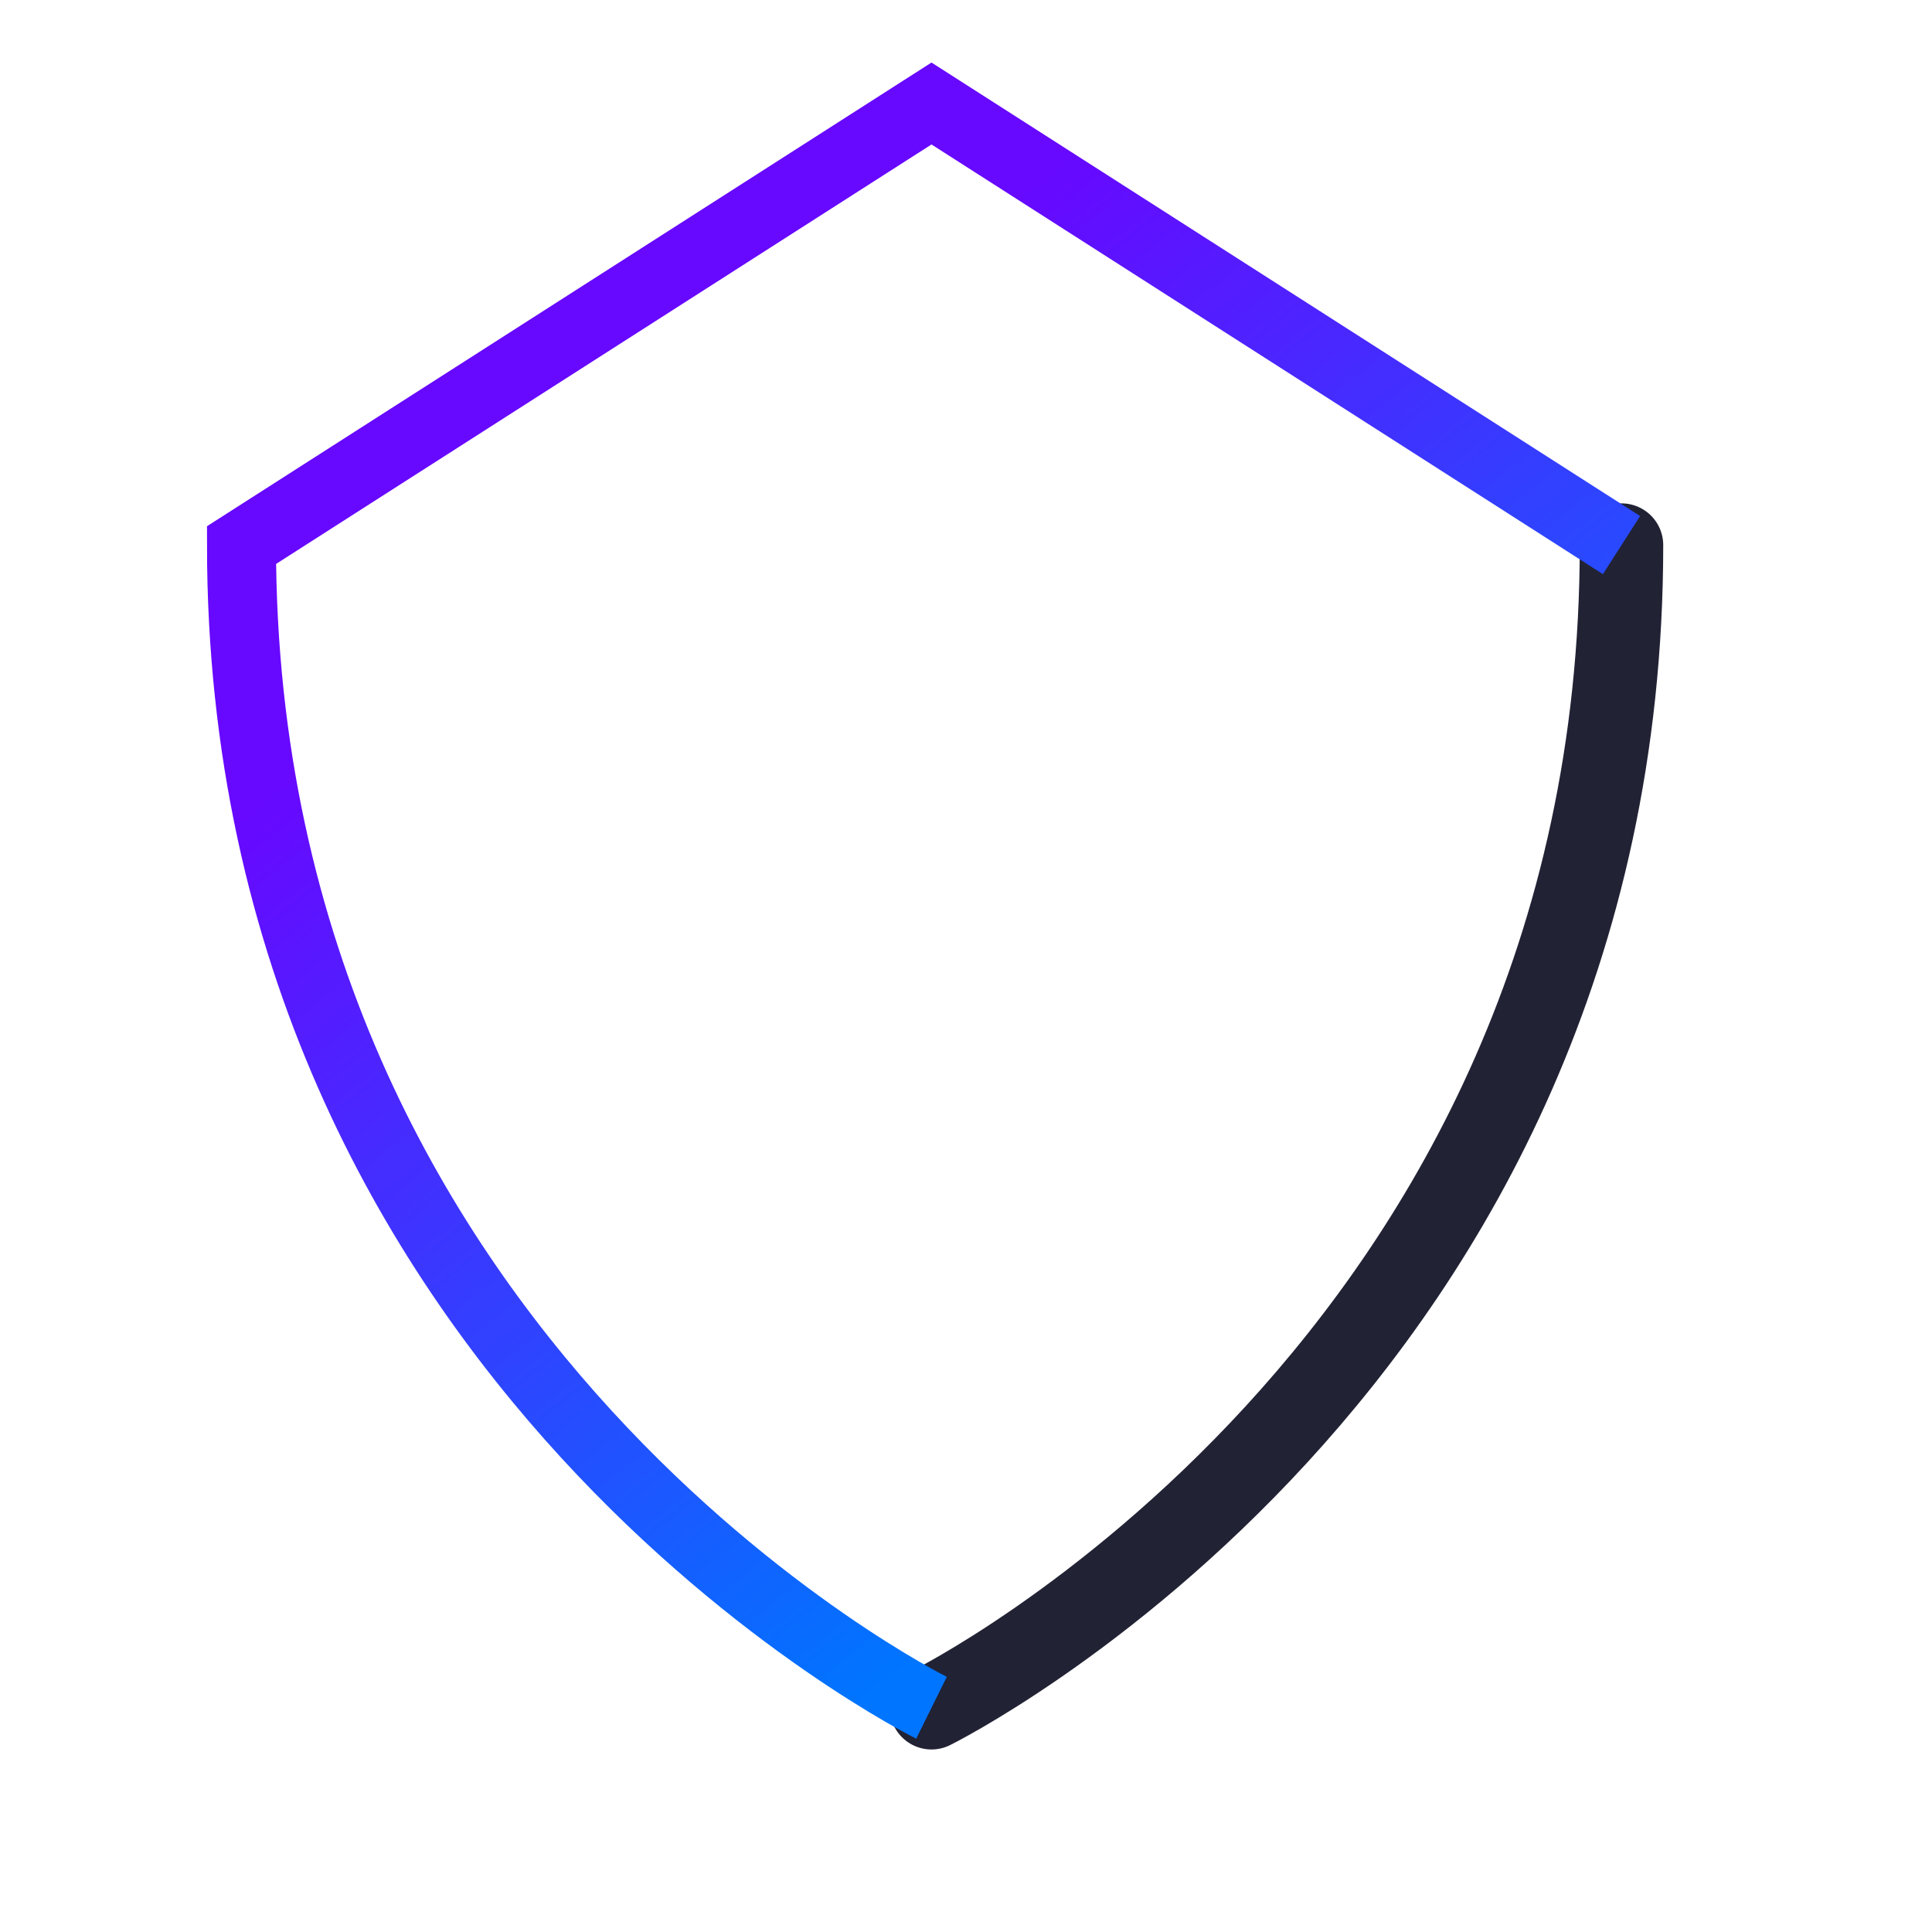
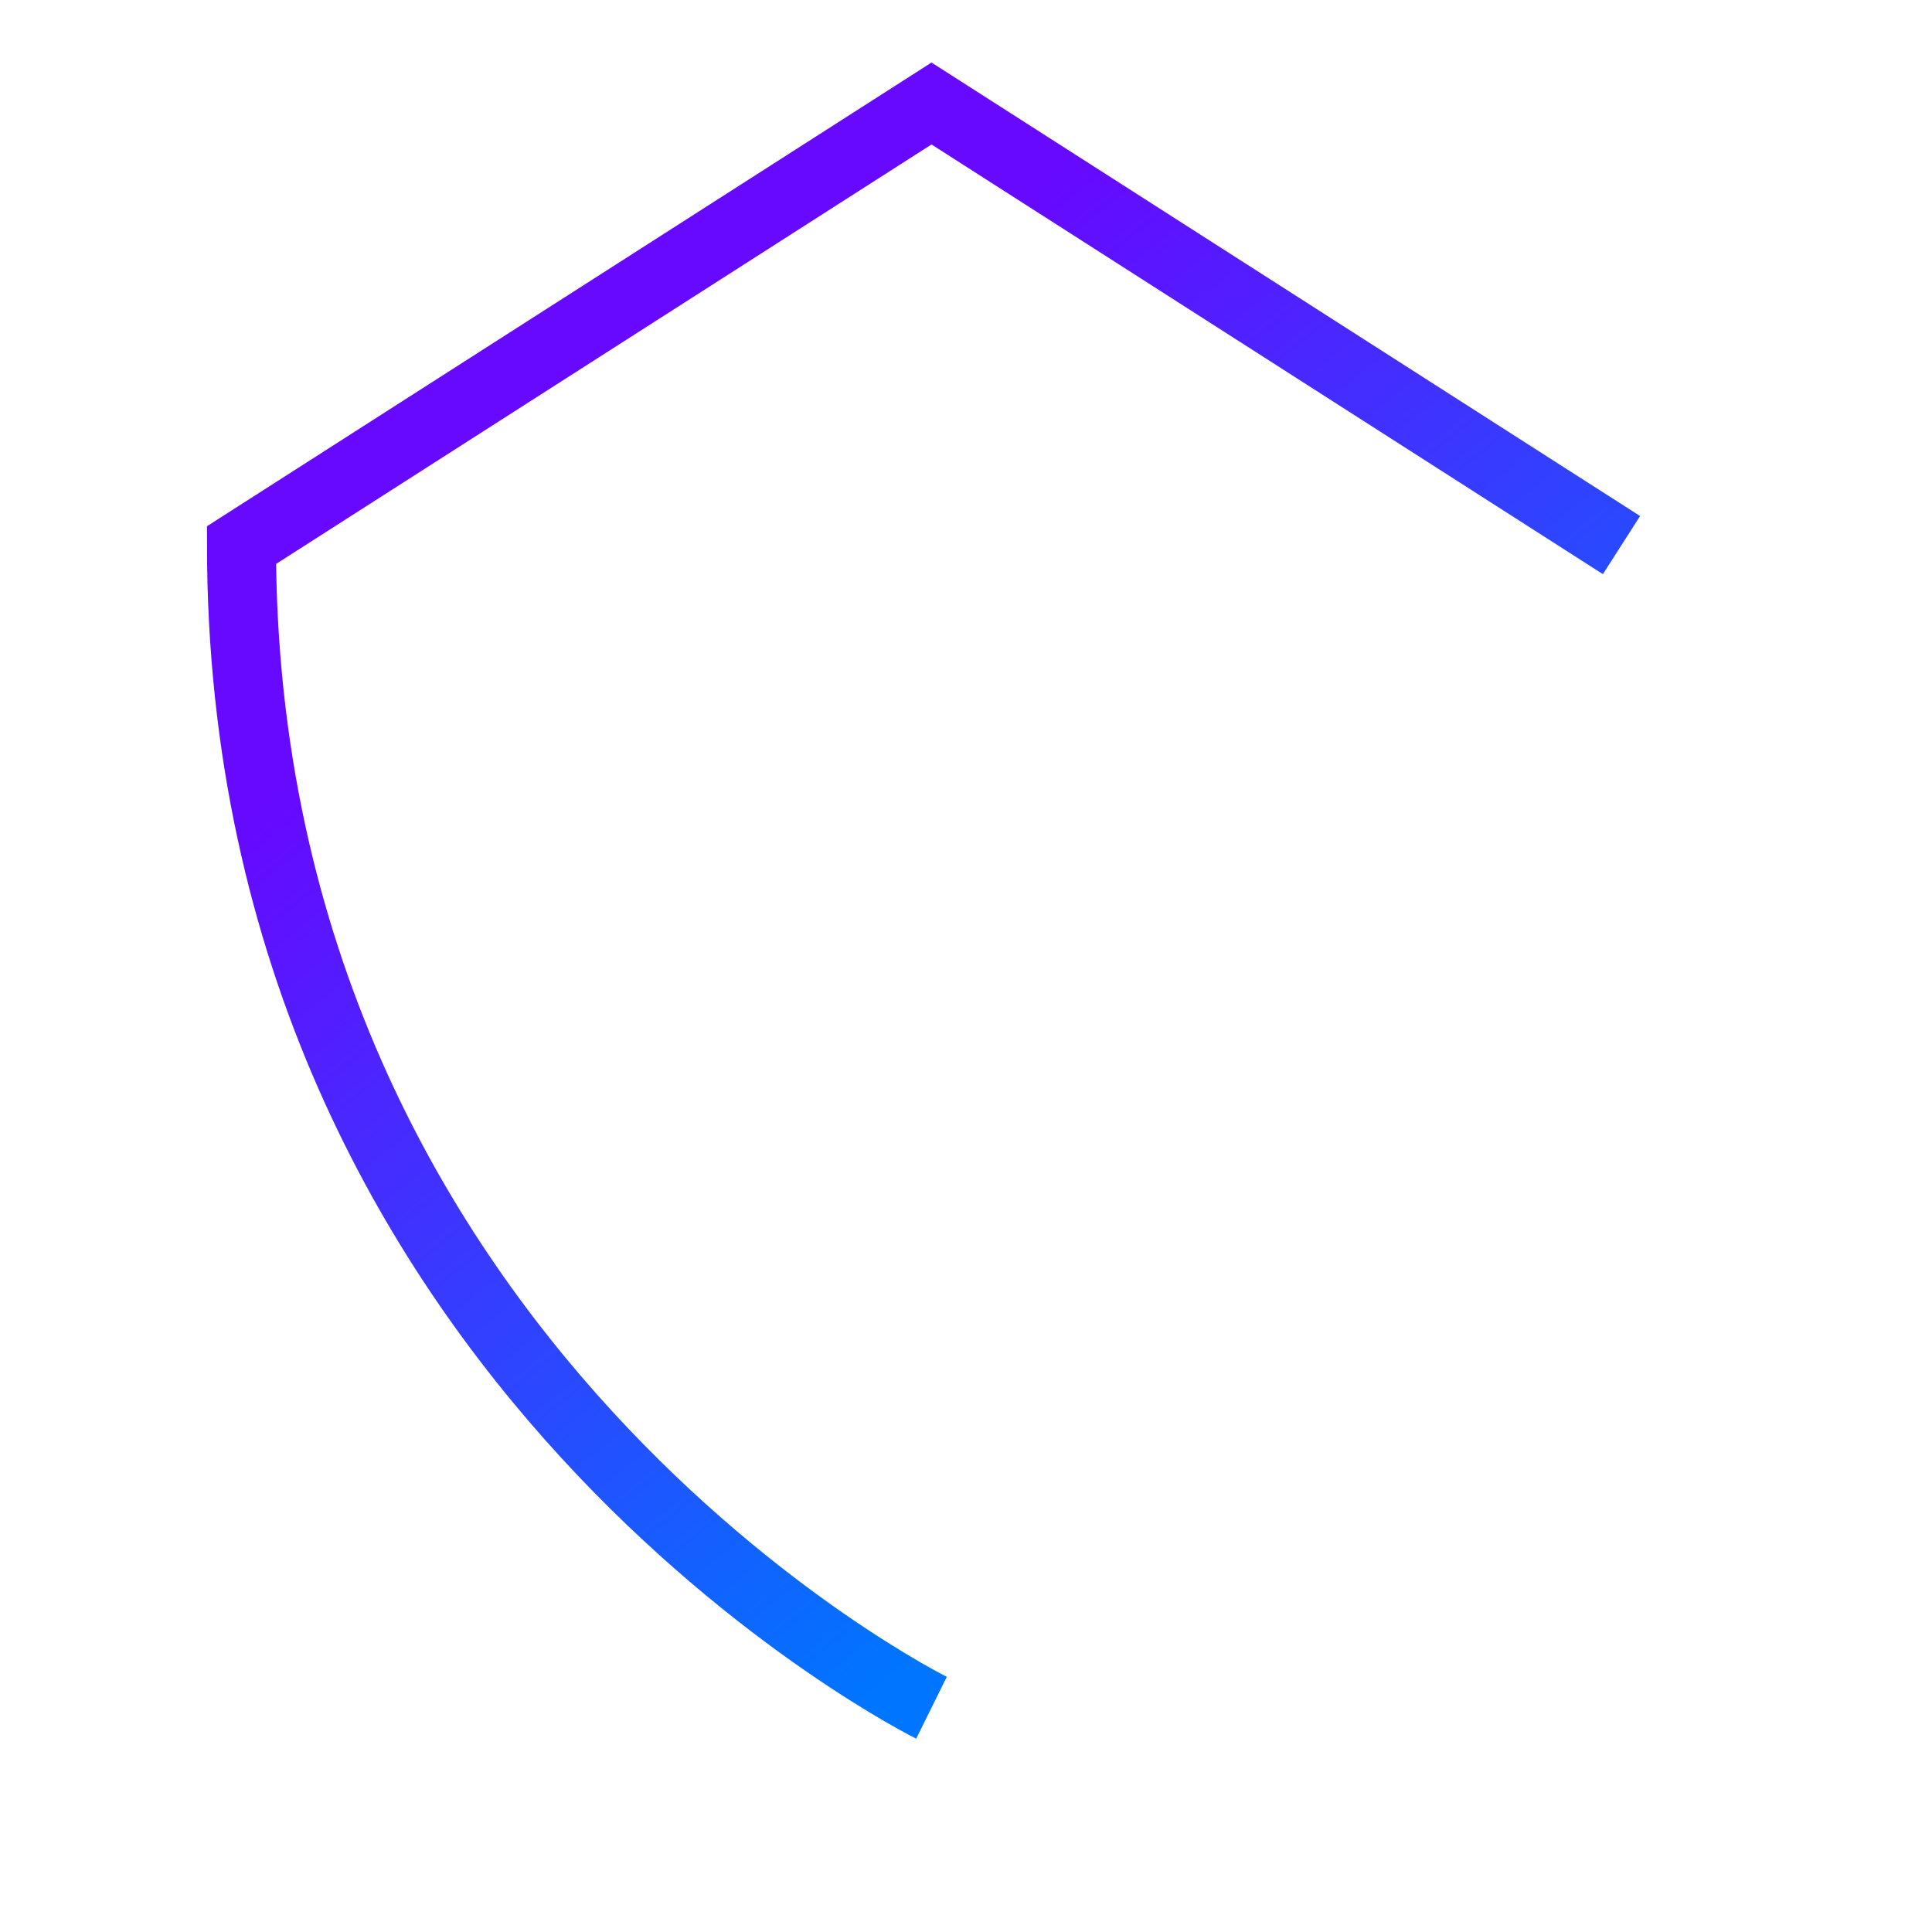
<svg xmlns="http://www.w3.org/2000/svg" width="56" height="56" viewBox="0 0 56 56">
  <defs>
    <linearGradient x1="23.337%" y1="27.937%" x2="64.196%" y2="87.079%" id="_559a25d1">
      <stop stop-color="#6708FF" offset="0%" />
      <stop stop-color="#0075FF" offset="100%" />
    </linearGradient>
  </defs>
-   <path fill="none" stroke="#212234" stroke-width="2.419" stroke-linecap="round" stroke-linejoin="round" d="M27 49.5s20-9.9 20-33.7" />
  <path fill="none" stroke="url(#_559a25d1)" stroke-width="2" d="M47 15.8 27 3 7 15.8c0 23.8 20 33.7 20 33.7" />
</svg>